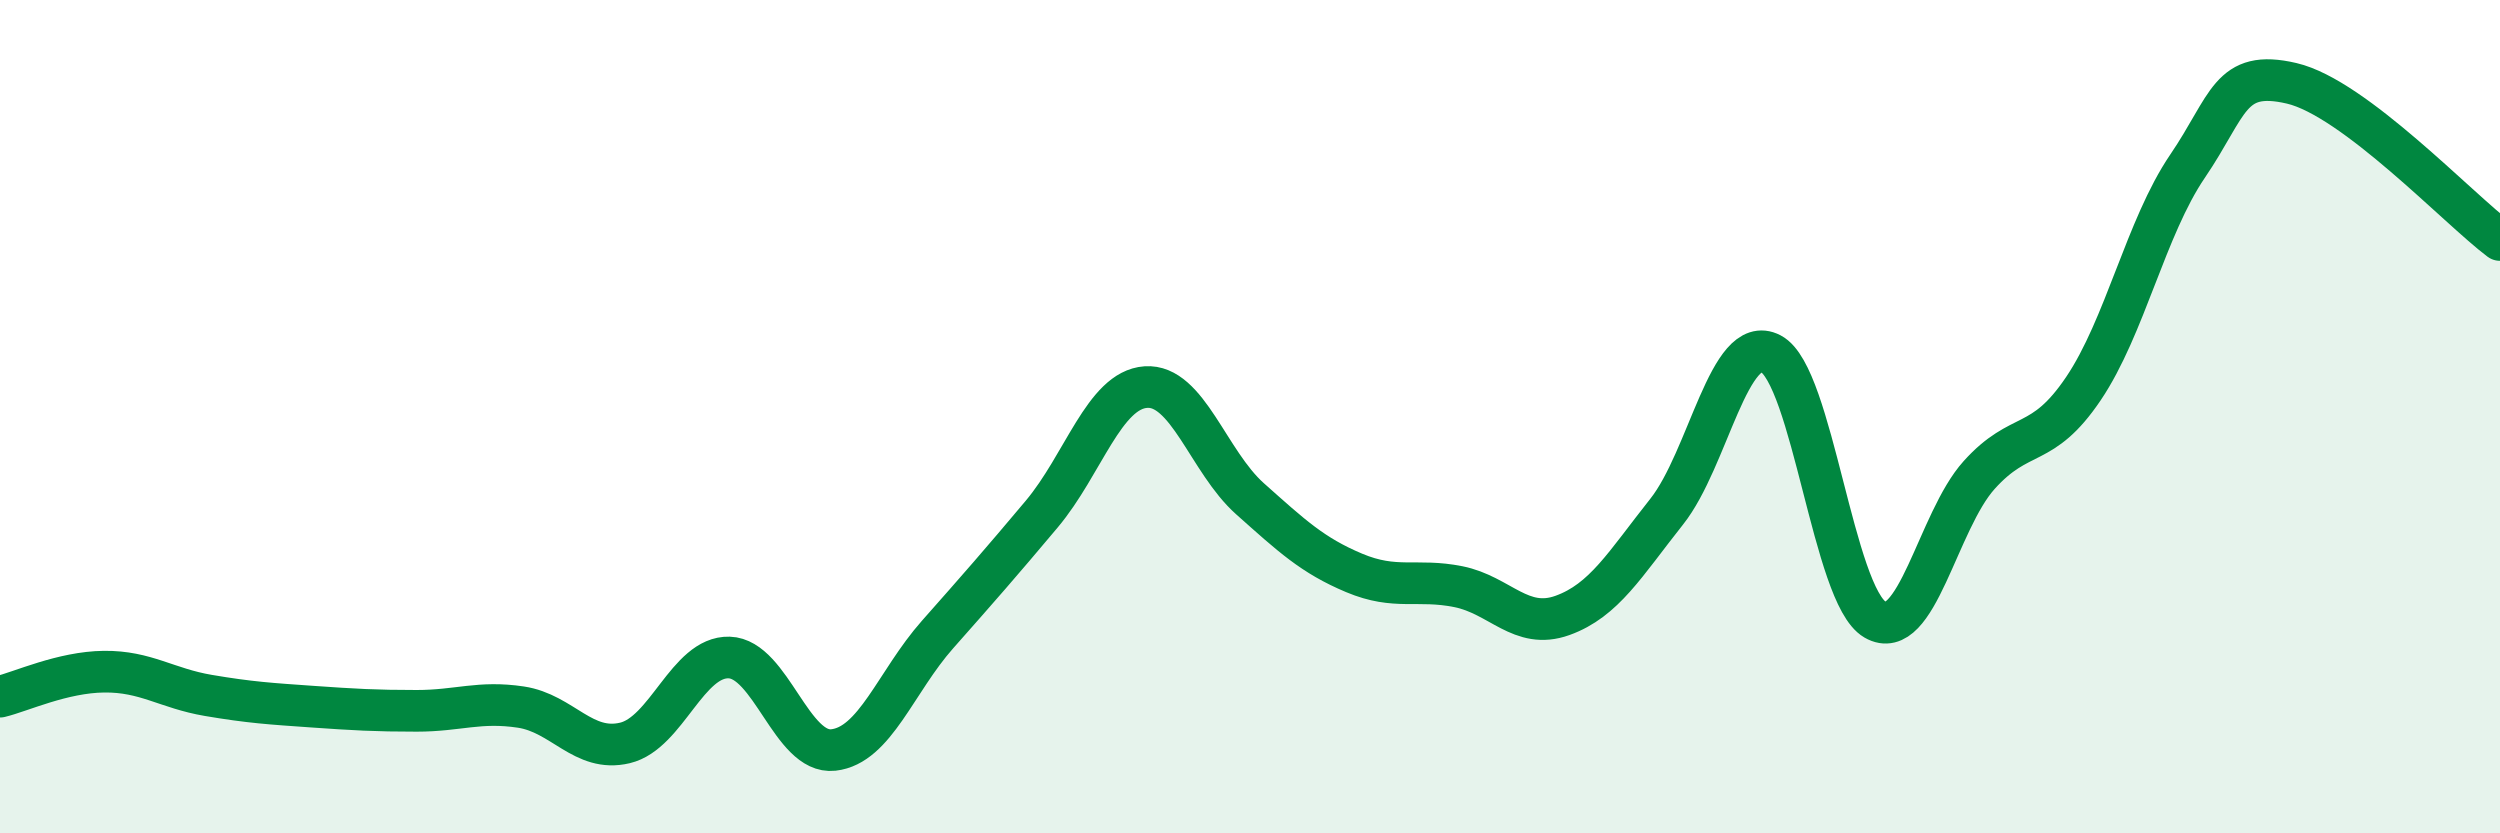
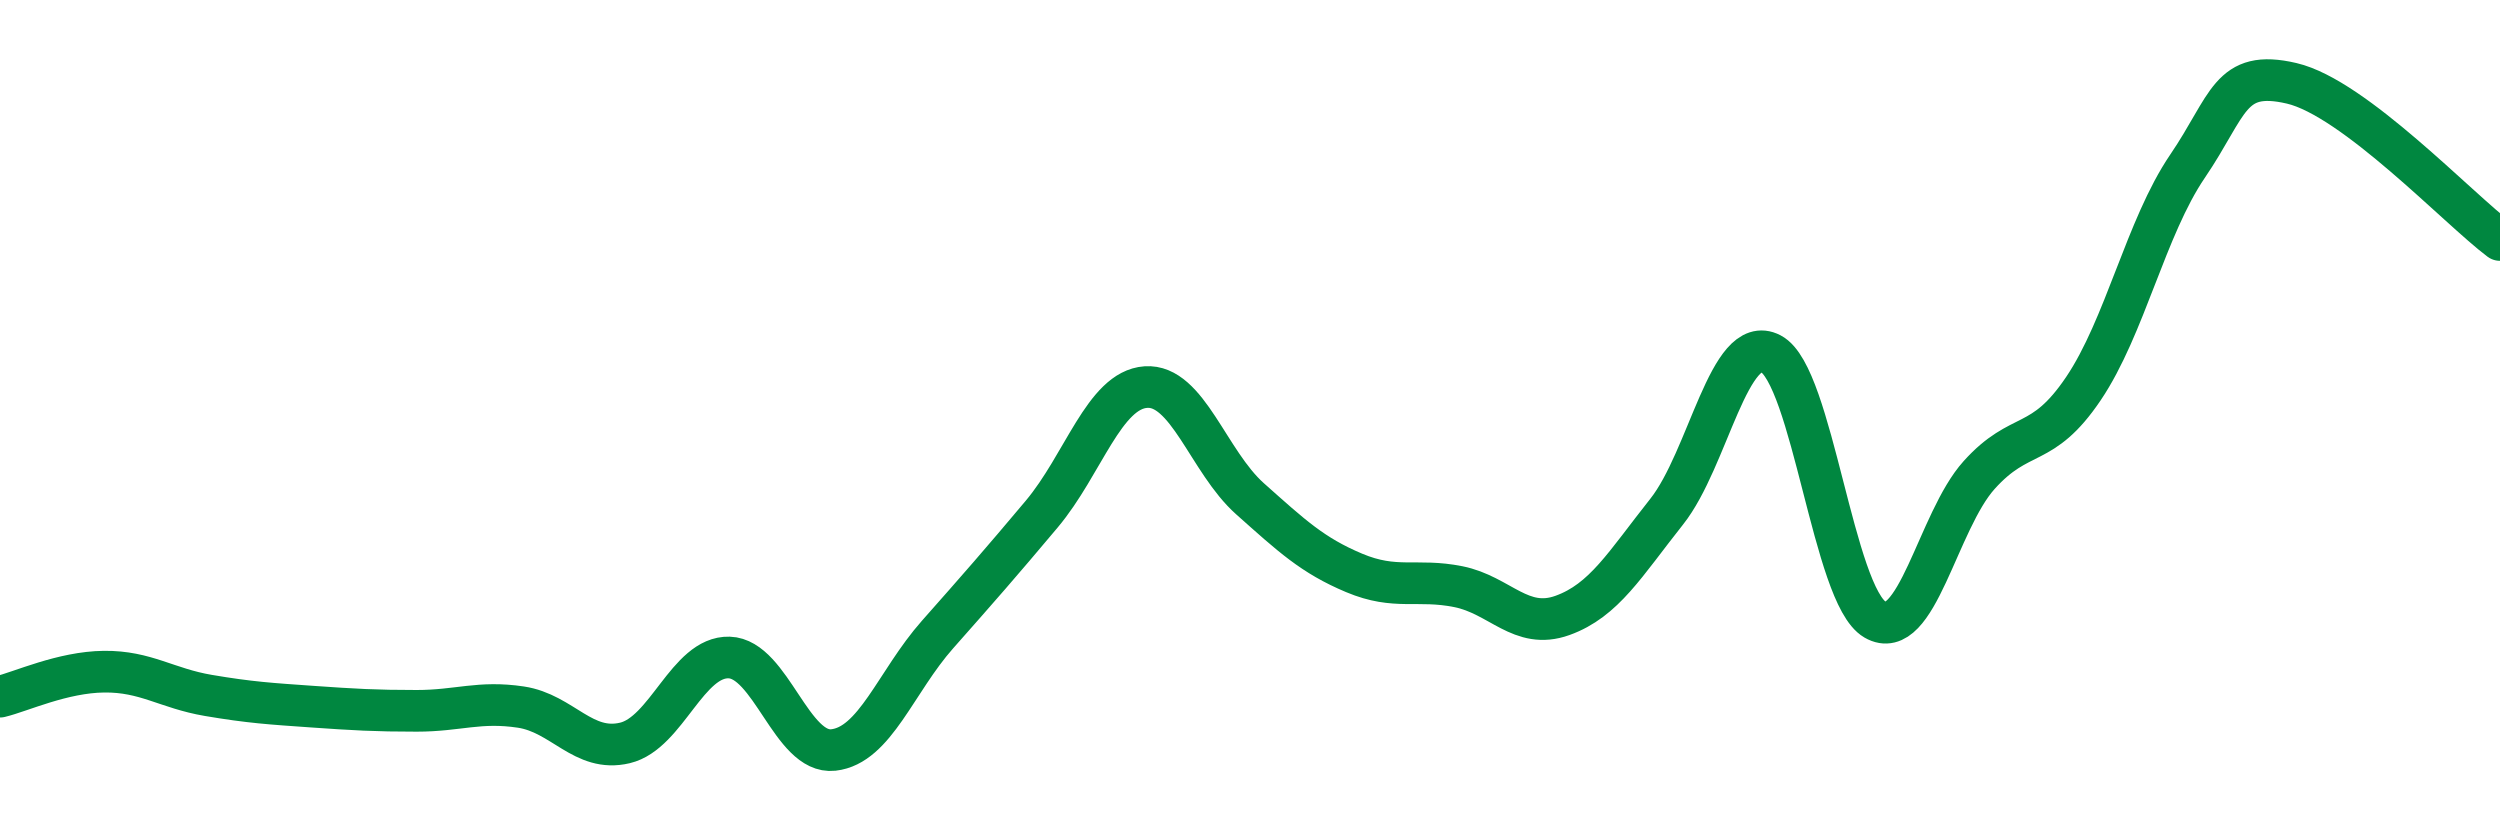
<svg xmlns="http://www.w3.org/2000/svg" width="60" height="20" viewBox="0 0 60 20">
-   <path d="M 0,16.72 C 0.5,16.6 1.5,16.13 2.5,16.12 C 3.5,16.11 4,16.52 5,16.69 C 6,16.86 6.5,16.89 7.5,16.96 C 8.5,17.03 9,17.06 10,17.06 C 11,17.06 11.5,16.82 12.5,16.97 C 13.5,17.12 14,18.07 15,17.83 C 16,17.59 16.5,15.75 17.5,15.78 C 18.5,15.81 19,18.11 20,18 C 21,17.89 21.5,16.36 22.5,15.23 C 23.5,14.1 24,13.53 25,12.34 C 26,11.15 26.5,9.36 27.5,9.29 C 28.5,9.22 29,11.08 30,11.97 C 31,12.86 31.5,13.33 32.5,13.75 C 33.5,14.17 34,13.88 35,14.08 C 36,14.28 36.5,15.13 37.5,14.77 C 38.5,14.41 39,13.54 40,12.28 C 41,11.02 41.5,7.97 42.5,8.49 C 43.5,9.01 44,14.29 45,14.87 C 46,15.45 46.5,12.51 47.5,11.4 C 48.5,10.29 49,10.81 50,9.33 C 51,7.85 51.5,5.46 52.5,3.99 C 53.5,2.52 53.5,1.65 55,2 C 56.5,2.35 59,5.01 60,5.76L60 20L0 20Z" fill="#008740" opacity="0.1" stroke-linecap="round" stroke-linejoin="round" />
  <path d="M 0,16.72 C 0.5,16.6 1.5,16.13 2.5,16.12 C 3.5,16.11 4,16.52 5,16.69 C 6,16.86 6.5,16.89 7.5,16.96 C 8.5,17.03 9,17.06 10,17.06 C 11,17.06 11.5,16.82 12.5,16.97 C 13.5,17.12 14,18.07 15,17.83 C 16,17.59 16.5,15.75 17.5,15.78 C 18.5,15.81 19,18.11 20,18 C 21,17.89 21.5,16.36 22.5,15.23 C 23.5,14.1 24,13.53 25,12.34 C 26,11.15 26.5,9.36 27.5,9.29 C 28.5,9.22 29,11.08 30,11.97 C 31,12.86 31.5,13.33 32.5,13.75 C 33.5,14.17 34,13.88 35,14.08 C 36,14.28 36.5,15.13 37.5,14.77 C 38.5,14.41 39,13.54 40,12.28 C 41,11.02 41.5,7.97 42.5,8.49 C 43.5,9.01 44,14.29 45,14.87 C 46,15.45 46.5,12.51 47.5,11.4 C 48.5,10.29 49,10.81 50,9.33 C 51,7.85 51.5,5.46 52.5,3.99 C 53.5,2.52 53.5,1.65 55,2 C 56.5,2.35 59,5.01 60,5.76" stroke="#008740" stroke-width="1" fill="none" stroke-linecap="round" stroke-linejoin="round" />
</svg>